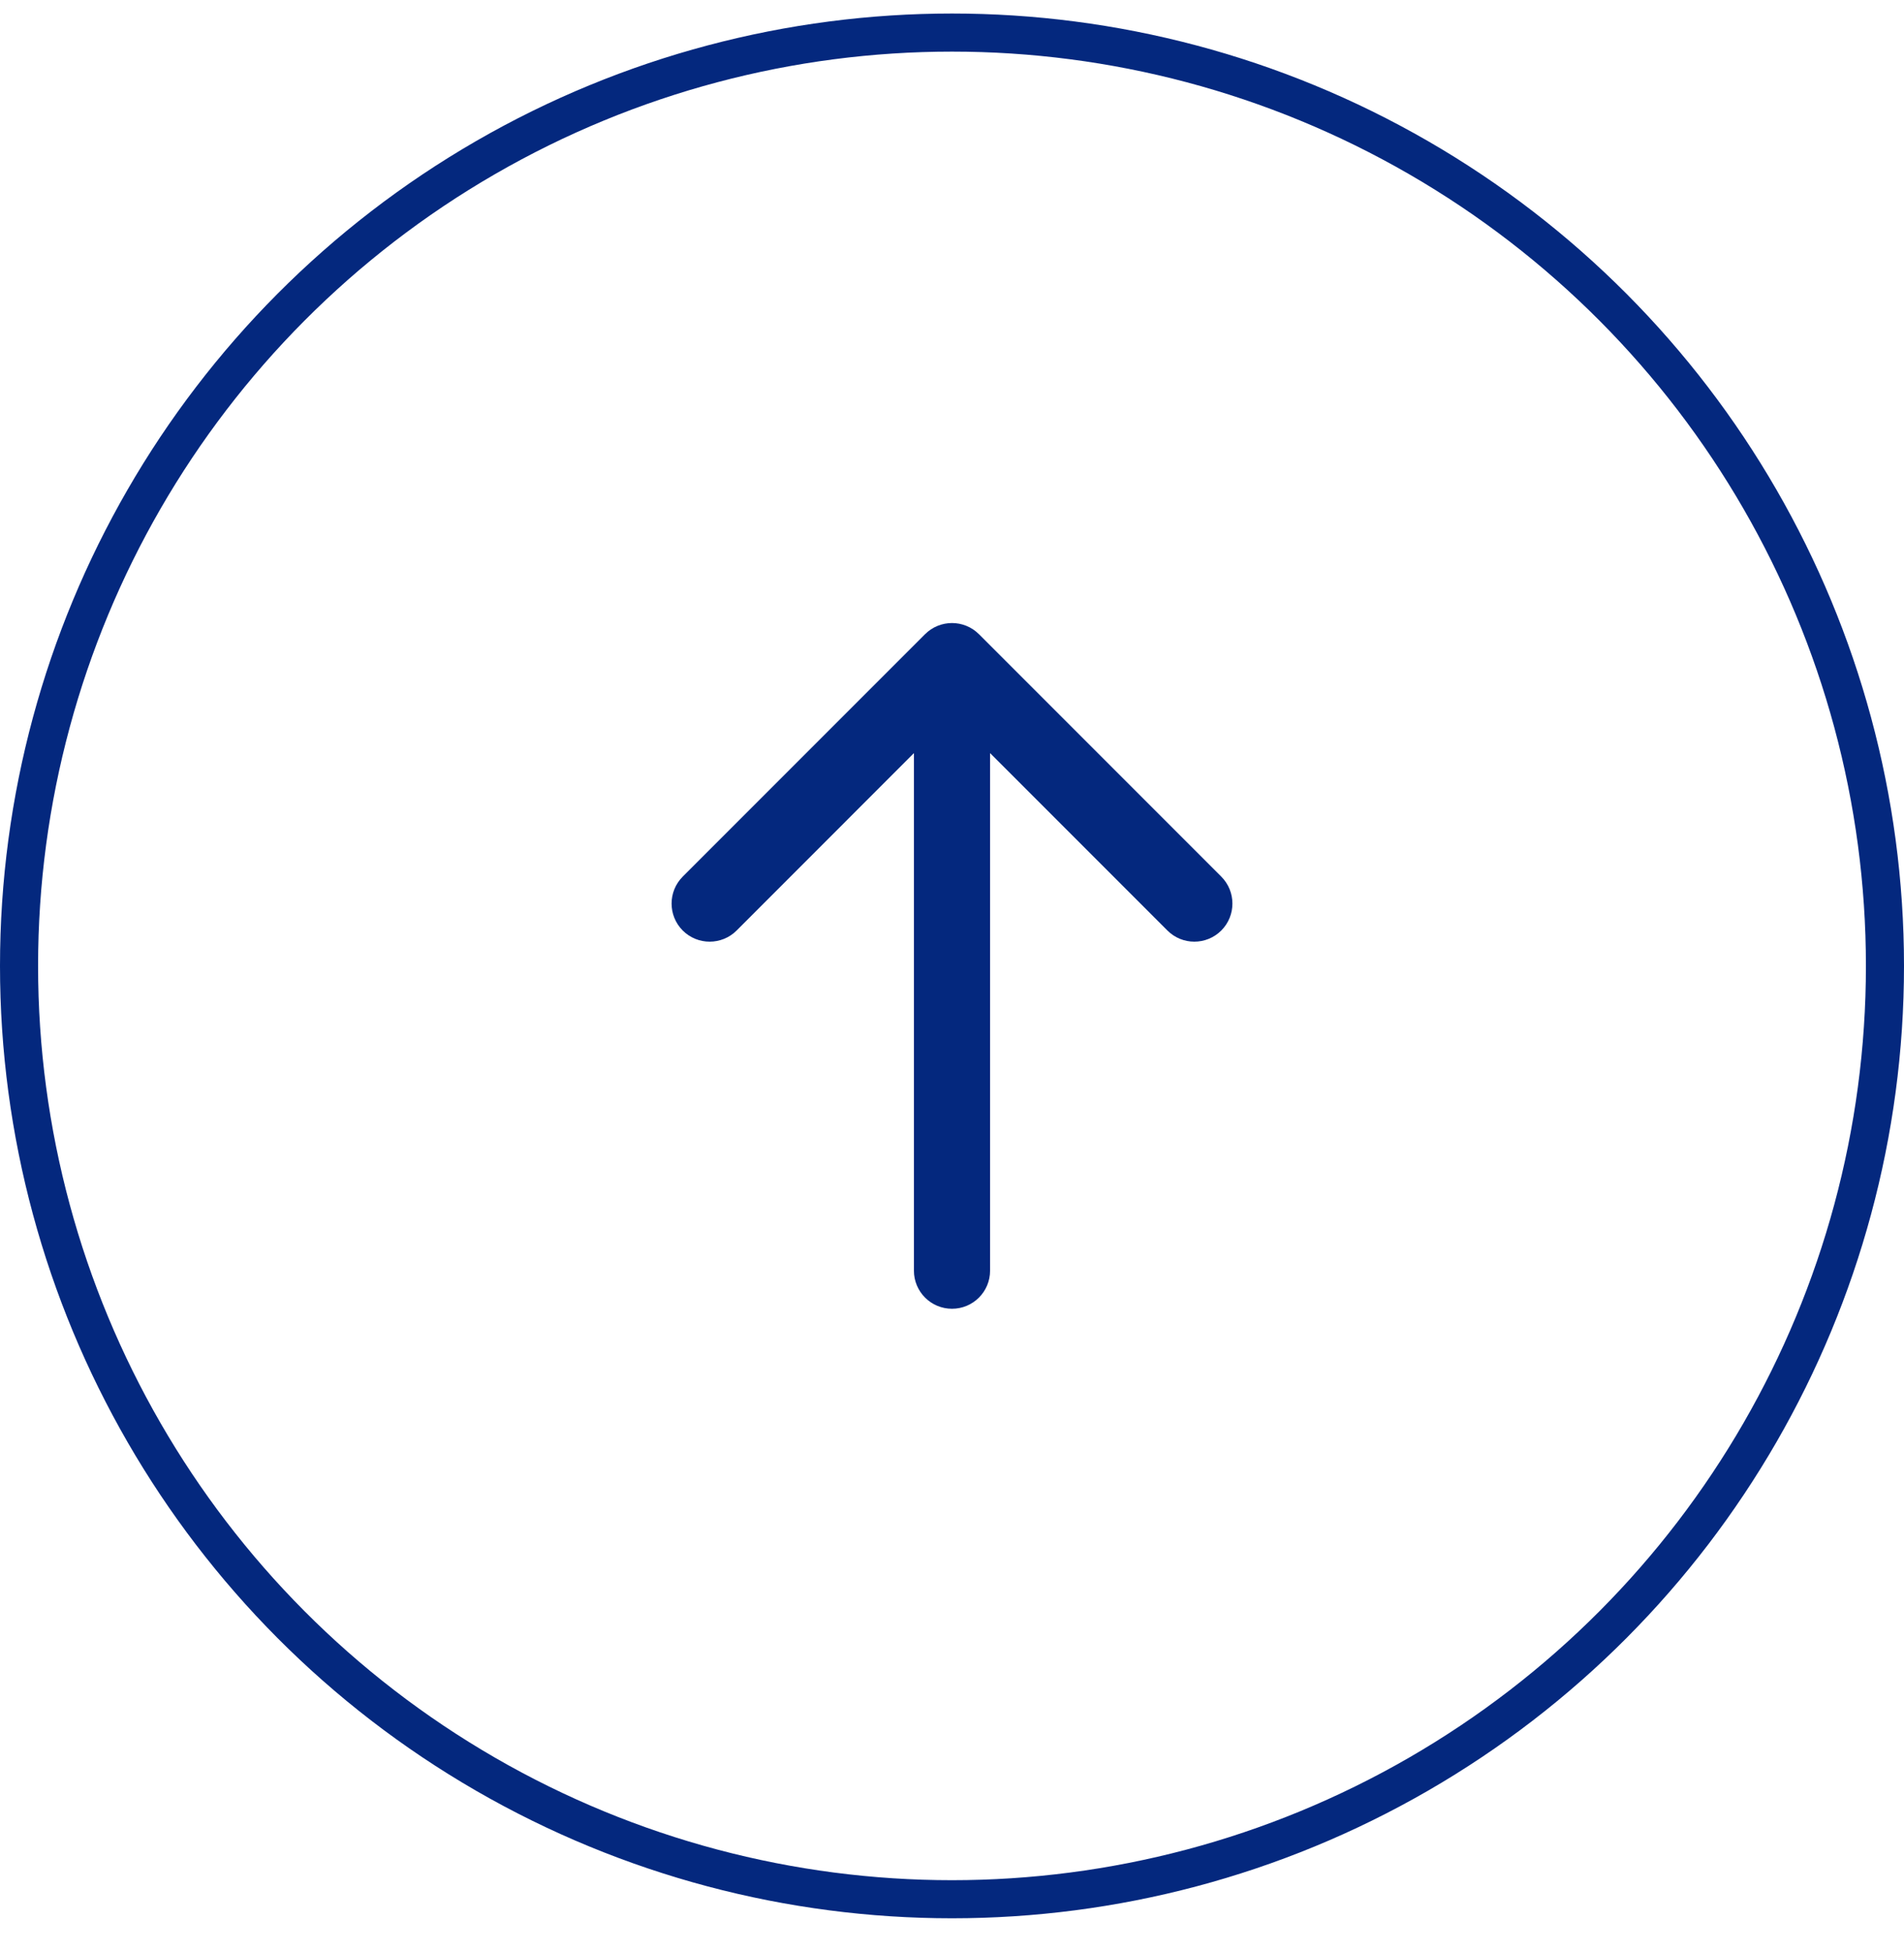
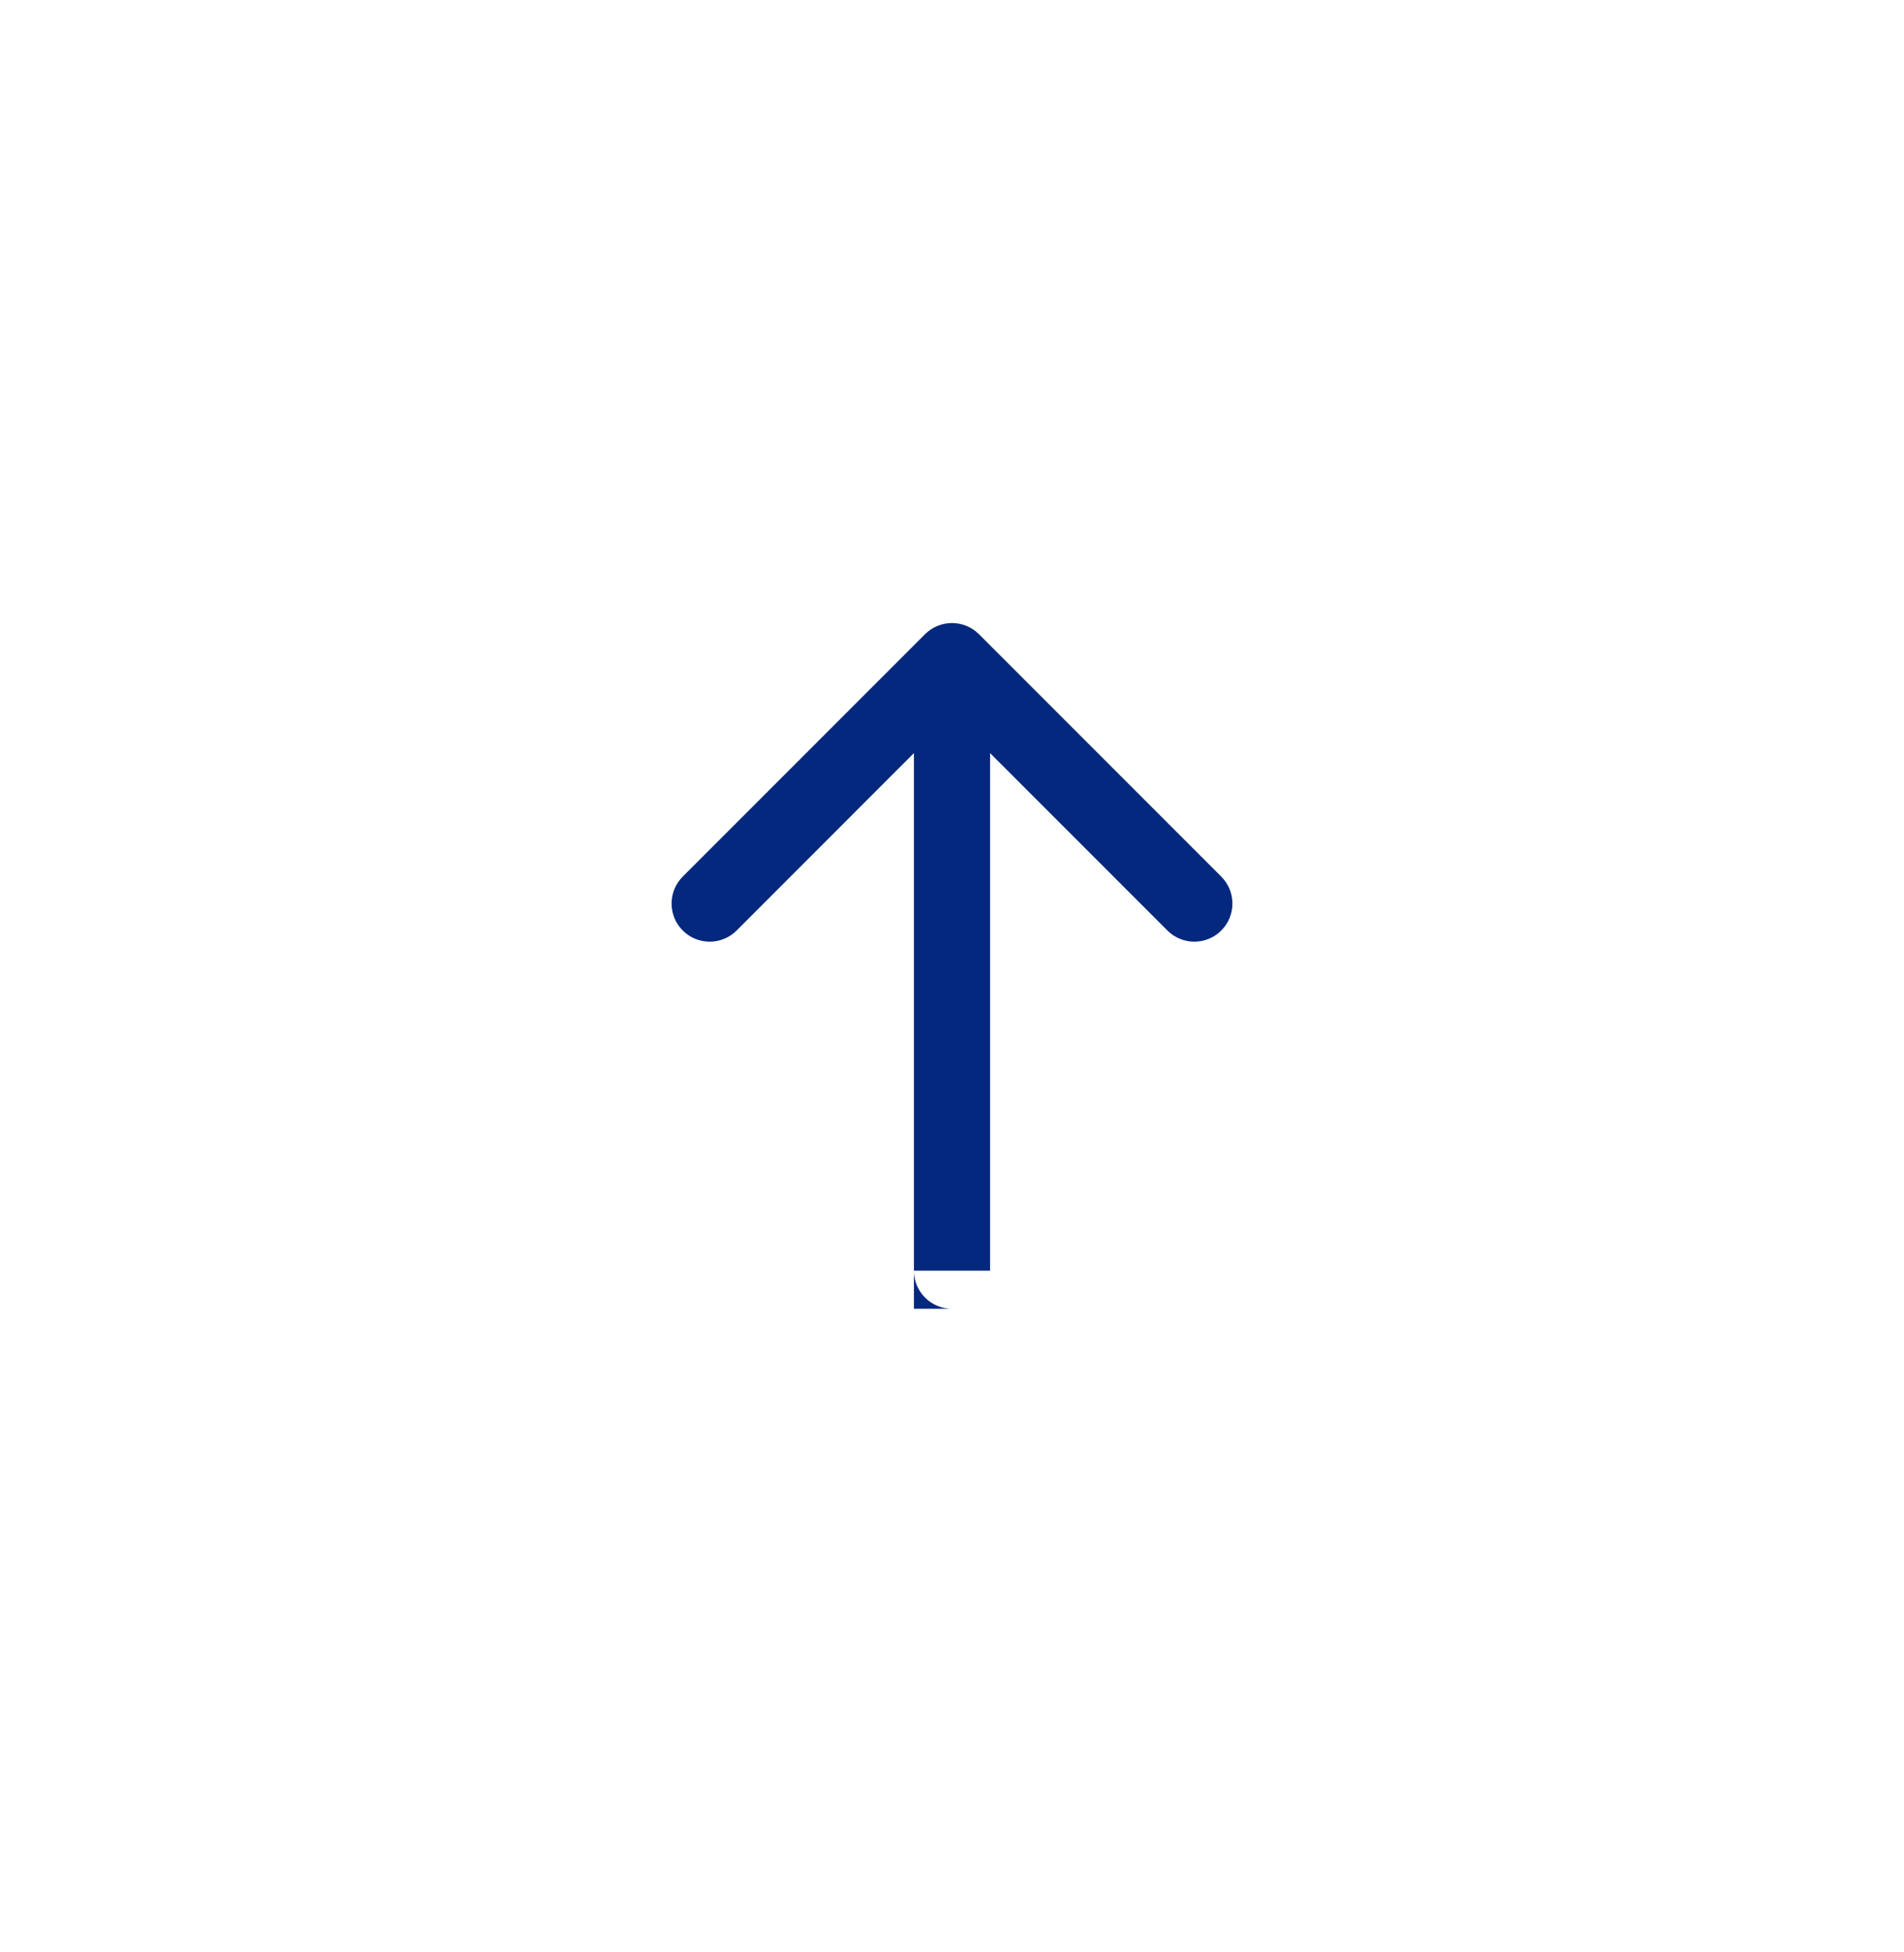
<svg xmlns="http://www.w3.org/2000/svg" width="40" height="41" viewBox="0 0 40 41" fill="none">
-   <circle cx="20" cy="20.284" r="19.6" stroke="#04287E" stroke-width="0.8" />
-   <path d="M20.566 13.318C20.253 13.006 19.747 13.006 19.434 13.318L14.343 18.409C14.031 18.722 14.031 19.228 14.343 19.541C14.656 19.853 15.162 19.853 15.475 19.541L20 15.015L24.526 19.541C24.838 19.853 25.344 19.853 25.657 19.541C25.969 19.228 25.969 18.722 25.657 18.409L20.566 13.318ZM19.2 26.684C19.2 27.126 19.558 27.484 20 27.484C20.442 27.484 20.8 27.126 20.8 26.684H19.2ZM19.2 13.884V26.684H20.8V13.884H19.2Z" fill="#04287E" />
+   <path d="M20.566 13.318C20.253 13.006 19.747 13.006 19.434 13.318L14.343 18.409C14.031 18.722 14.031 19.228 14.343 19.541C14.656 19.853 15.162 19.853 15.475 19.541L20 15.015L24.526 19.541C24.838 19.853 25.344 19.853 25.657 19.541C25.969 19.228 25.969 18.722 25.657 18.409L20.566 13.318ZM19.2 26.684C19.2 27.126 19.558 27.484 20 27.484H19.2ZM19.2 13.884V26.684H20.8V13.884H19.2Z" fill="#04287E" />
</svg>